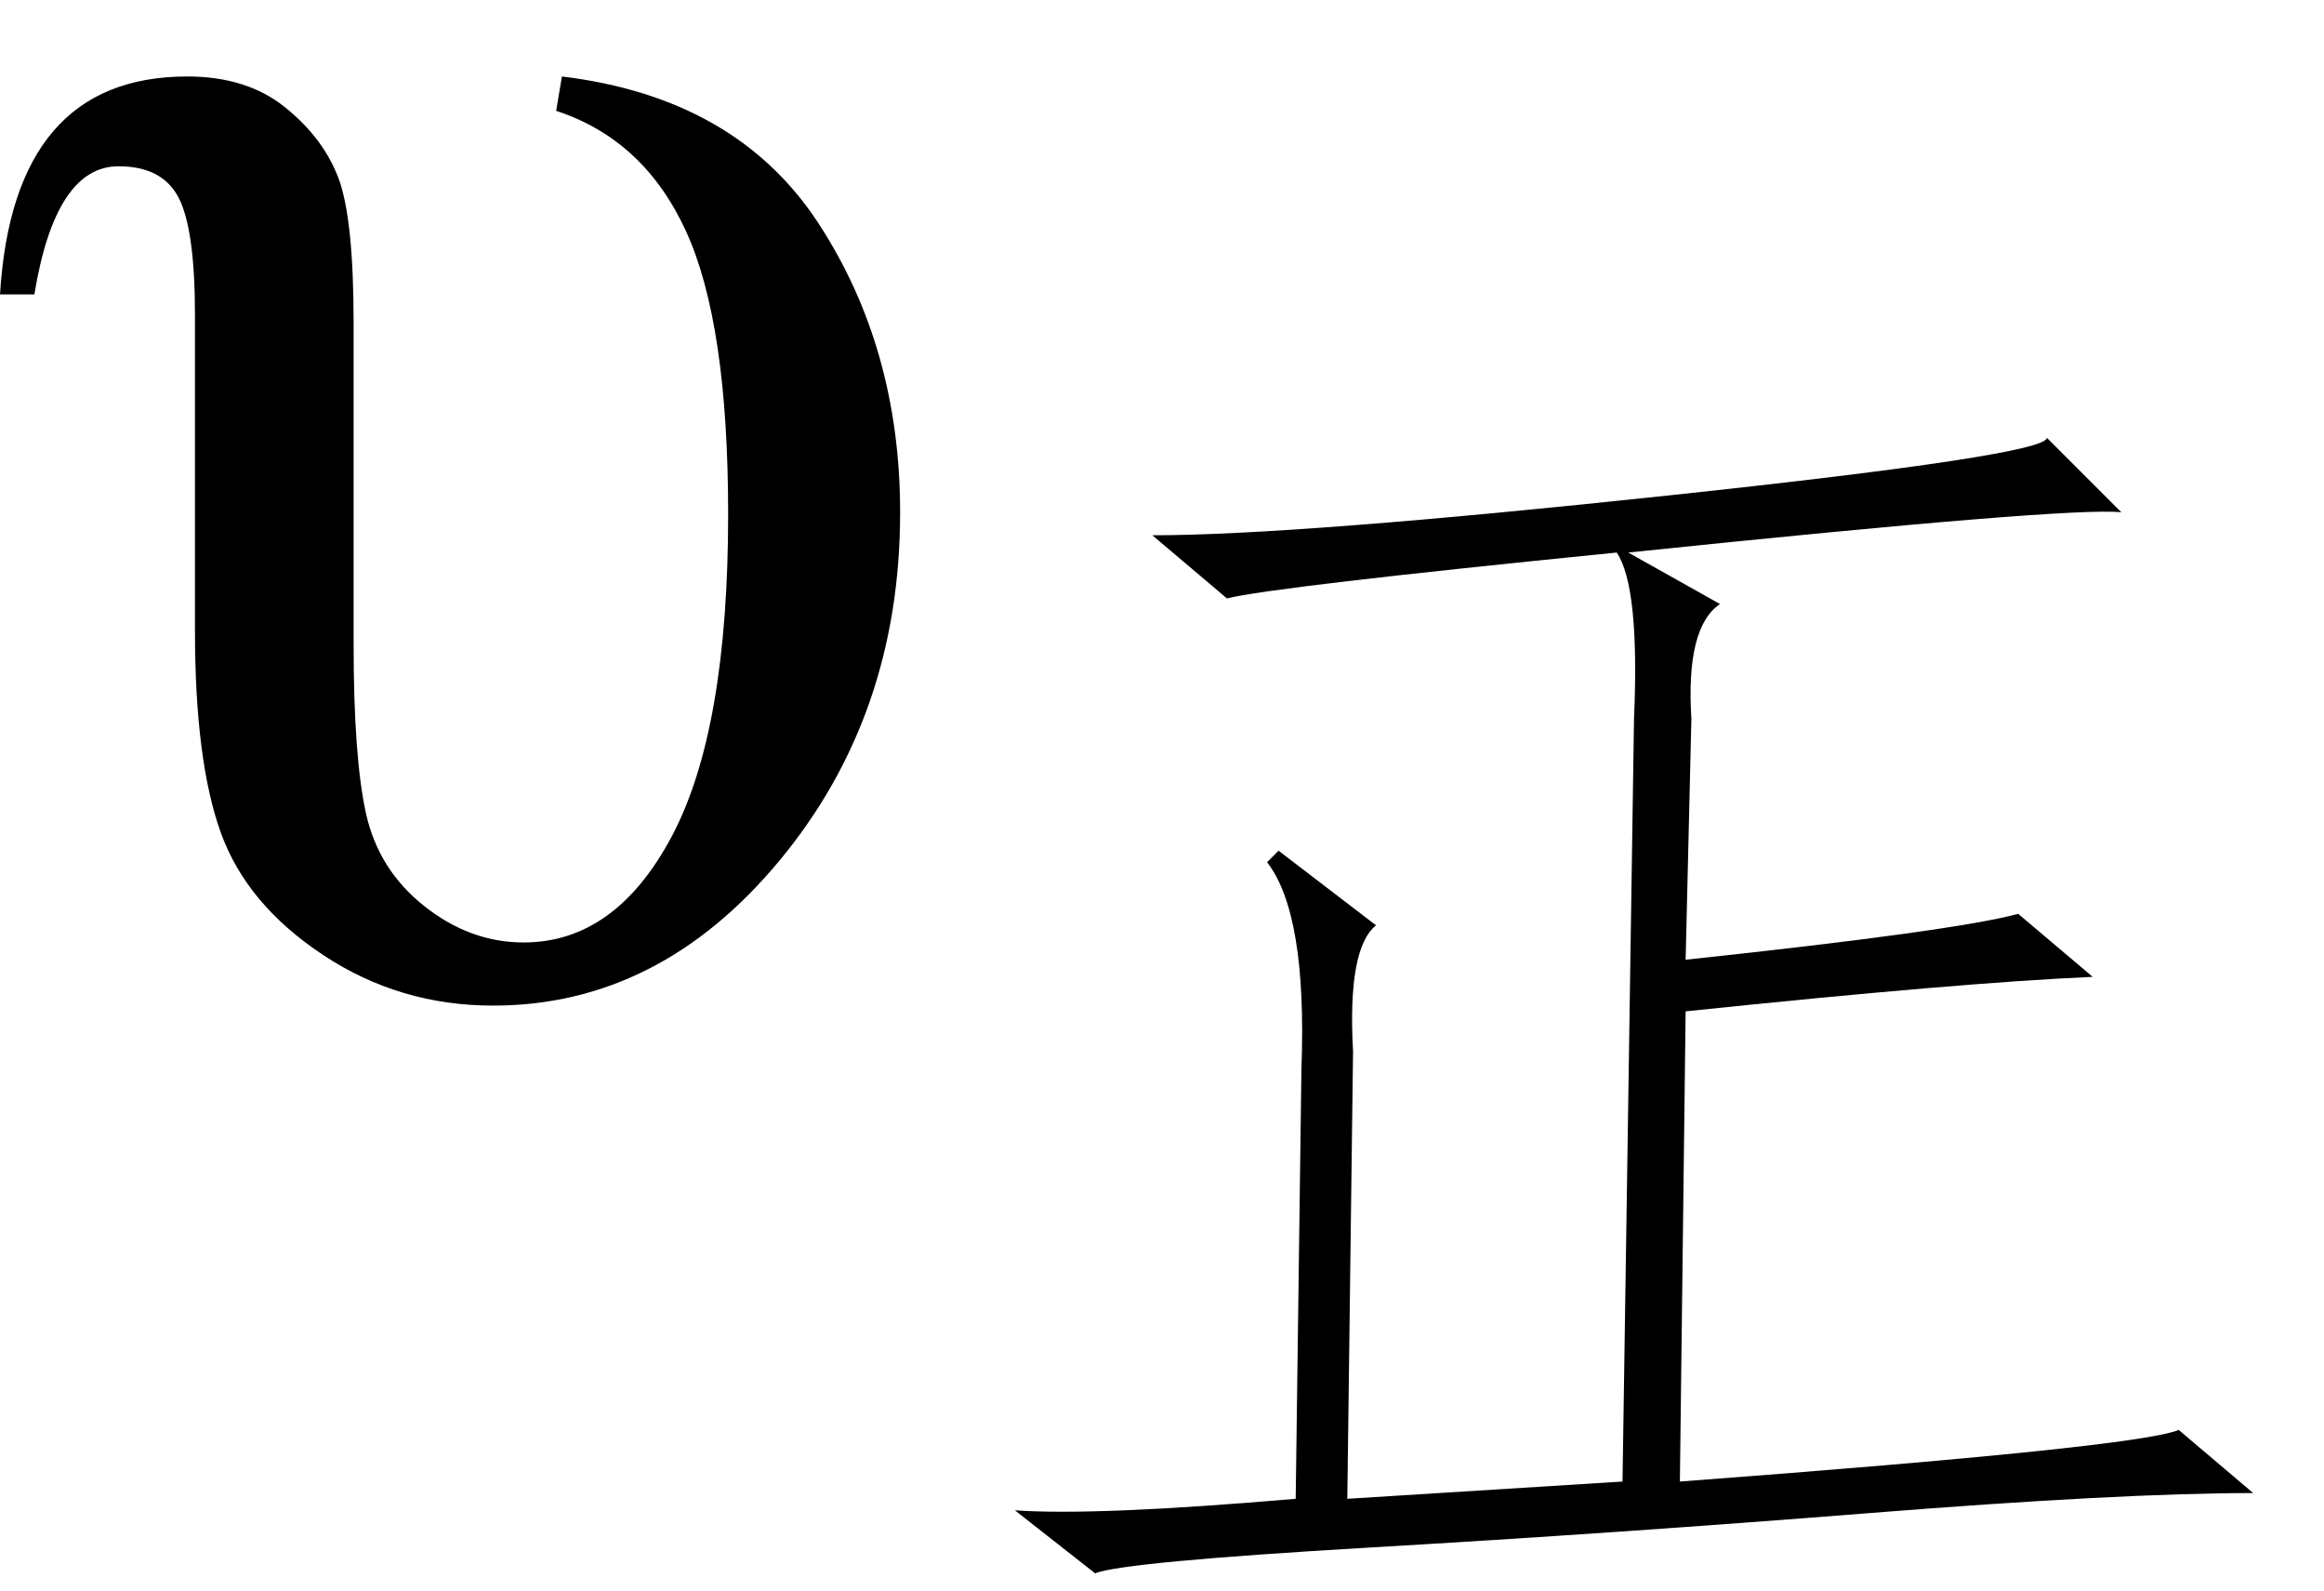
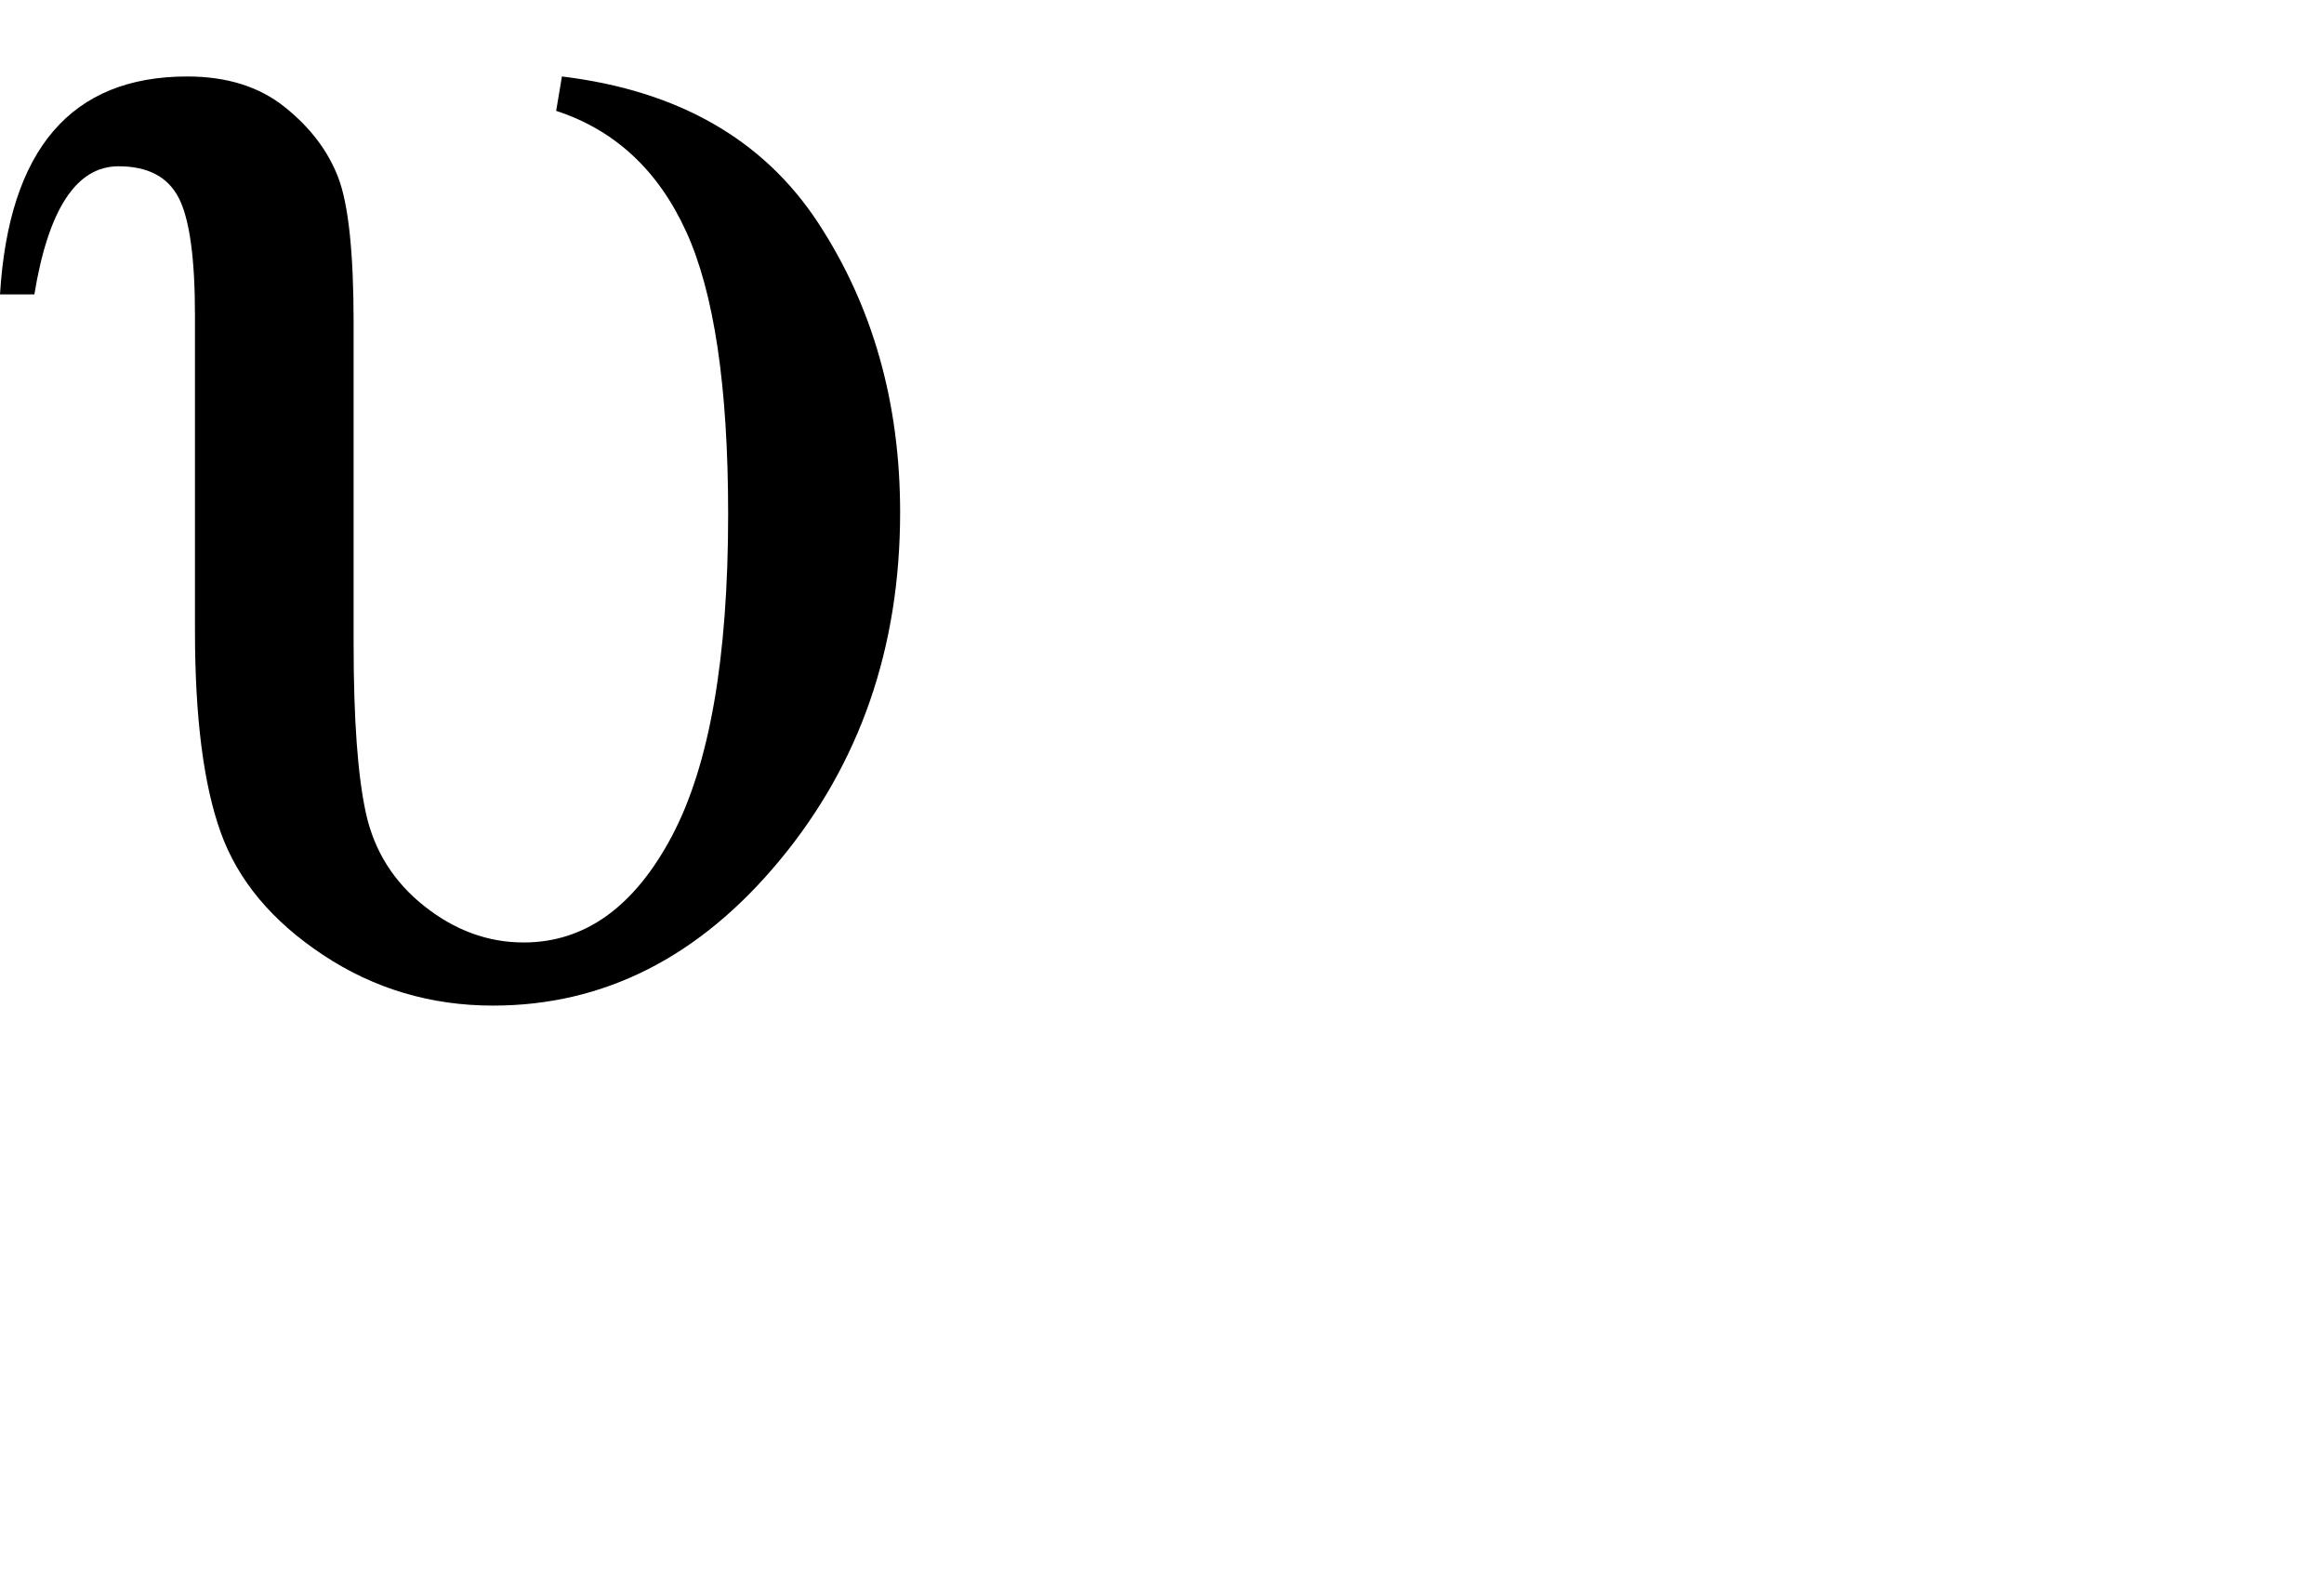
<svg xmlns="http://www.w3.org/2000/svg" stroke-dasharray="none" shape-rendering="auto" font-family="'Dialog'" width="19" text-rendering="auto" fill-opacity="1" contentScriptType="text/ecmascript" color-interpolation="auto" color-rendering="auto" preserveAspectRatio="xMidYMid meet" font-size="12" fill="black" stroke="black" image-rendering="auto" stroke-miterlimit="10" zoomAndPan="magnify" version="1.0" stroke-linecap="square" stroke-linejoin="miter" contentStyleType="text/css" font-style="normal" height="13" stroke-width="1" stroke-dashoffset="0" font-weight="normal" stroke-opacity="1">
  <defs id="genericDefs" />
  <g>
    <g text-rendering="optimizeLegibility" transform="translate(0.047,8)" color-rendering="optimizeQuality" color-interpolation="linearRGB" image-rendering="optimizeQuality">
      <path d="M4.547 -7.375 Q5.969 -7.203 6.641 -6.18 Q7.312 -5.156 7.312 -3.812 Q7.312 -2.156 6.328 -0.969 Q5.344 0.219 3.984 0.219 Q3.219 0.219 2.594 -0.195 Q1.969 -0.609 1.758 -1.195 Q1.547 -1.781 1.547 -2.844 L1.547 -5.422 Q1.547 -6.125 1.414 -6.383 Q1.281 -6.641 0.922 -6.641 Q0.406 -6.641 0.234 -5.594 L-0.047 -5.594 Q0.062 -7.375 1.484 -7.375 Q1.969 -7.375 2.281 -7.125 Q2.594 -6.875 2.719 -6.547 Q2.844 -6.219 2.844 -5.359 L2.844 -2.734 Q2.844 -1.812 2.945 -1.352 Q3.047 -0.891 3.422 -0.594 Q3.797 -0.297 4.234 -0.297 Q4.984 -0.297 5.445 -1.164 Q5.906 -2.031 5.906 -3.797 Q5.906 -5.359 5.562 -6.109 Q5.219 -6.859 4.5 -7.094 L4.547 -7.375 Z" stroke="none" />
    </g>
    <g text-rendering="optimizeLegibility" transform="translate(7.359,12.625)" color-rendering="optimizeQuality" color-interpolation="linearRGB" image-rendering="optimizeQuality">
-       <path d="M6 -6.75 Q6.047 -7.828 5.859 -8.109 Q3.047 -7.828 2.672 -7.734 L2.062 -8.25 Q3.234 -8.25 6.305 -8.578 Q9.375 -8.906 9.375 -9.047 L9.984 -8.438 Q9.562 -8.484 5.953 -8.109 L6.703 -7.688 Q6.422 -7.5 6.469 -6.75 L6.422 -4.781 Q8.625 -5.016 9.141 -5.156 L9.75 -4.641 Q8.672 -4.594 6.422 -4.359 L6.375 -0.516 Q10.125 -0.797 10.453 -0.938 L11.062 -0.422 Q9.984 -0.422 7.922 -0.258 Q5.859 -0.094 3.844 0.023 Q1.828 0.141 1.594 0.234 L0.938 -0.281 Q1.594 -0.234 3.234 -0.375 L3.281 -3.891 Q3.328 -5.156 3 -5.578 L3.094 -5.672 L3.891 -5.062 Q3.656 -4.875 3.703 -4.031 L3.656 -0.375 L5.906 -0.516 L6 -6.75 Z" stroke="none" />
-     </g>
+       </g>
  </g>
</svg>